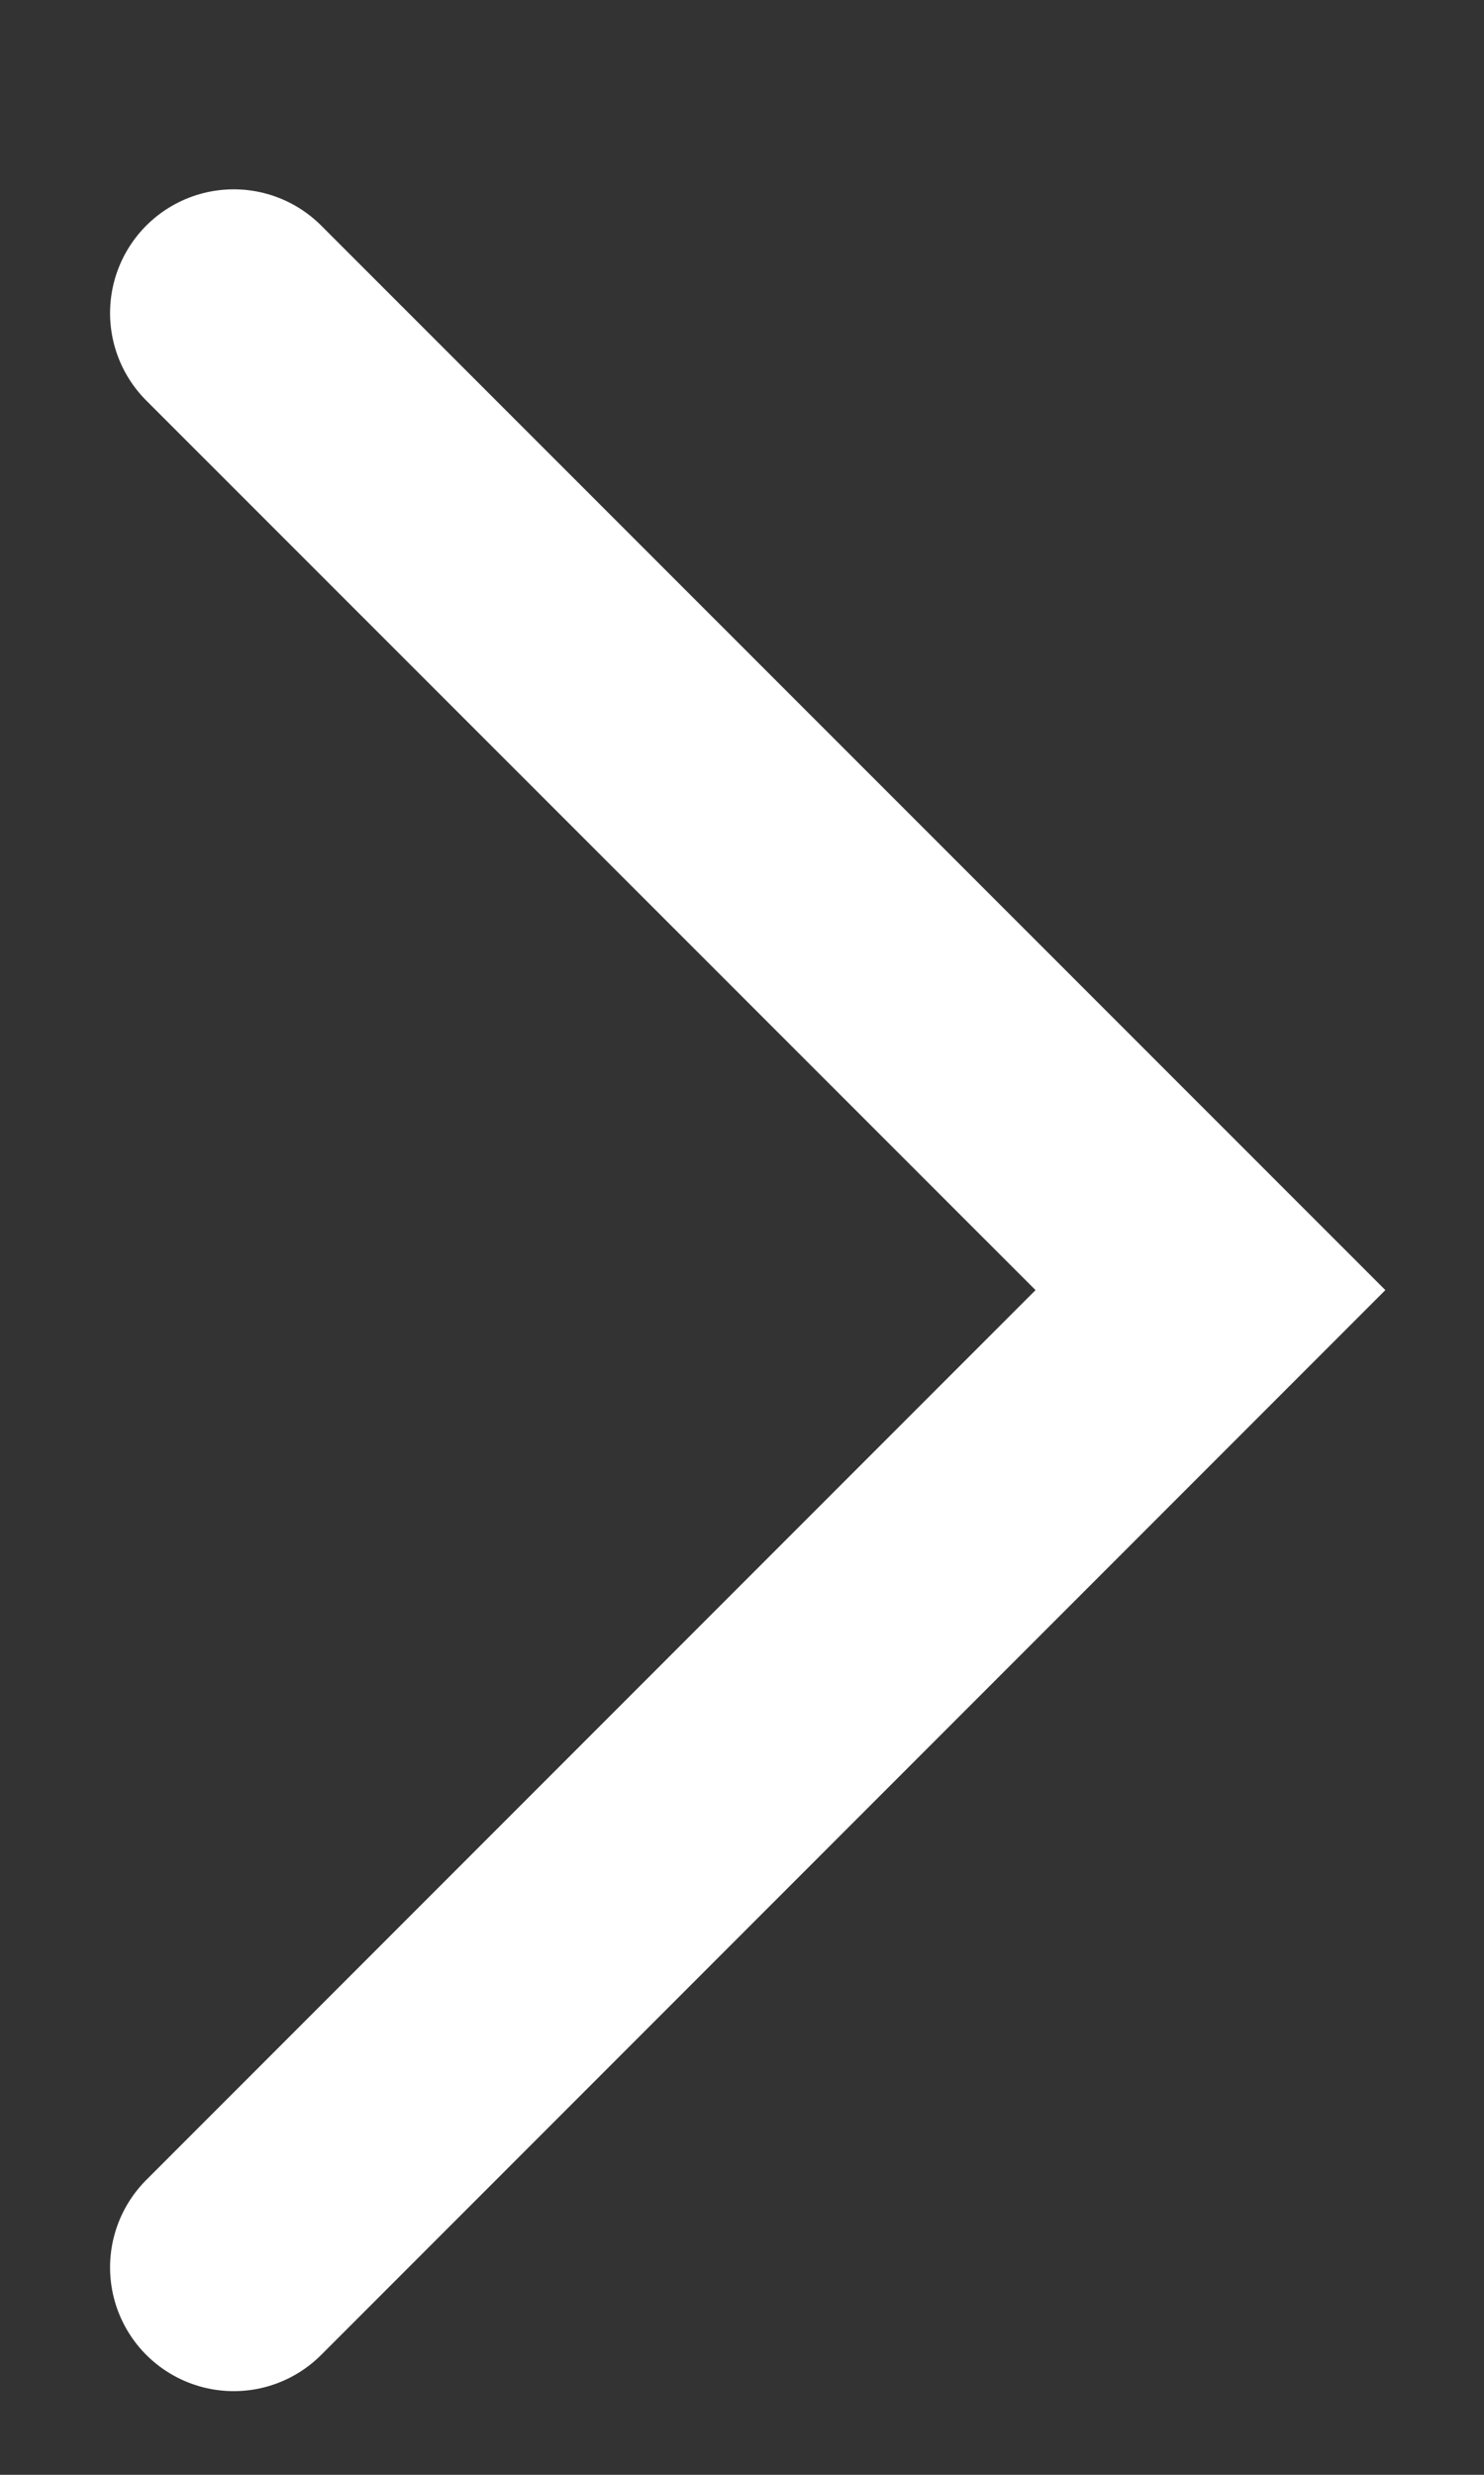
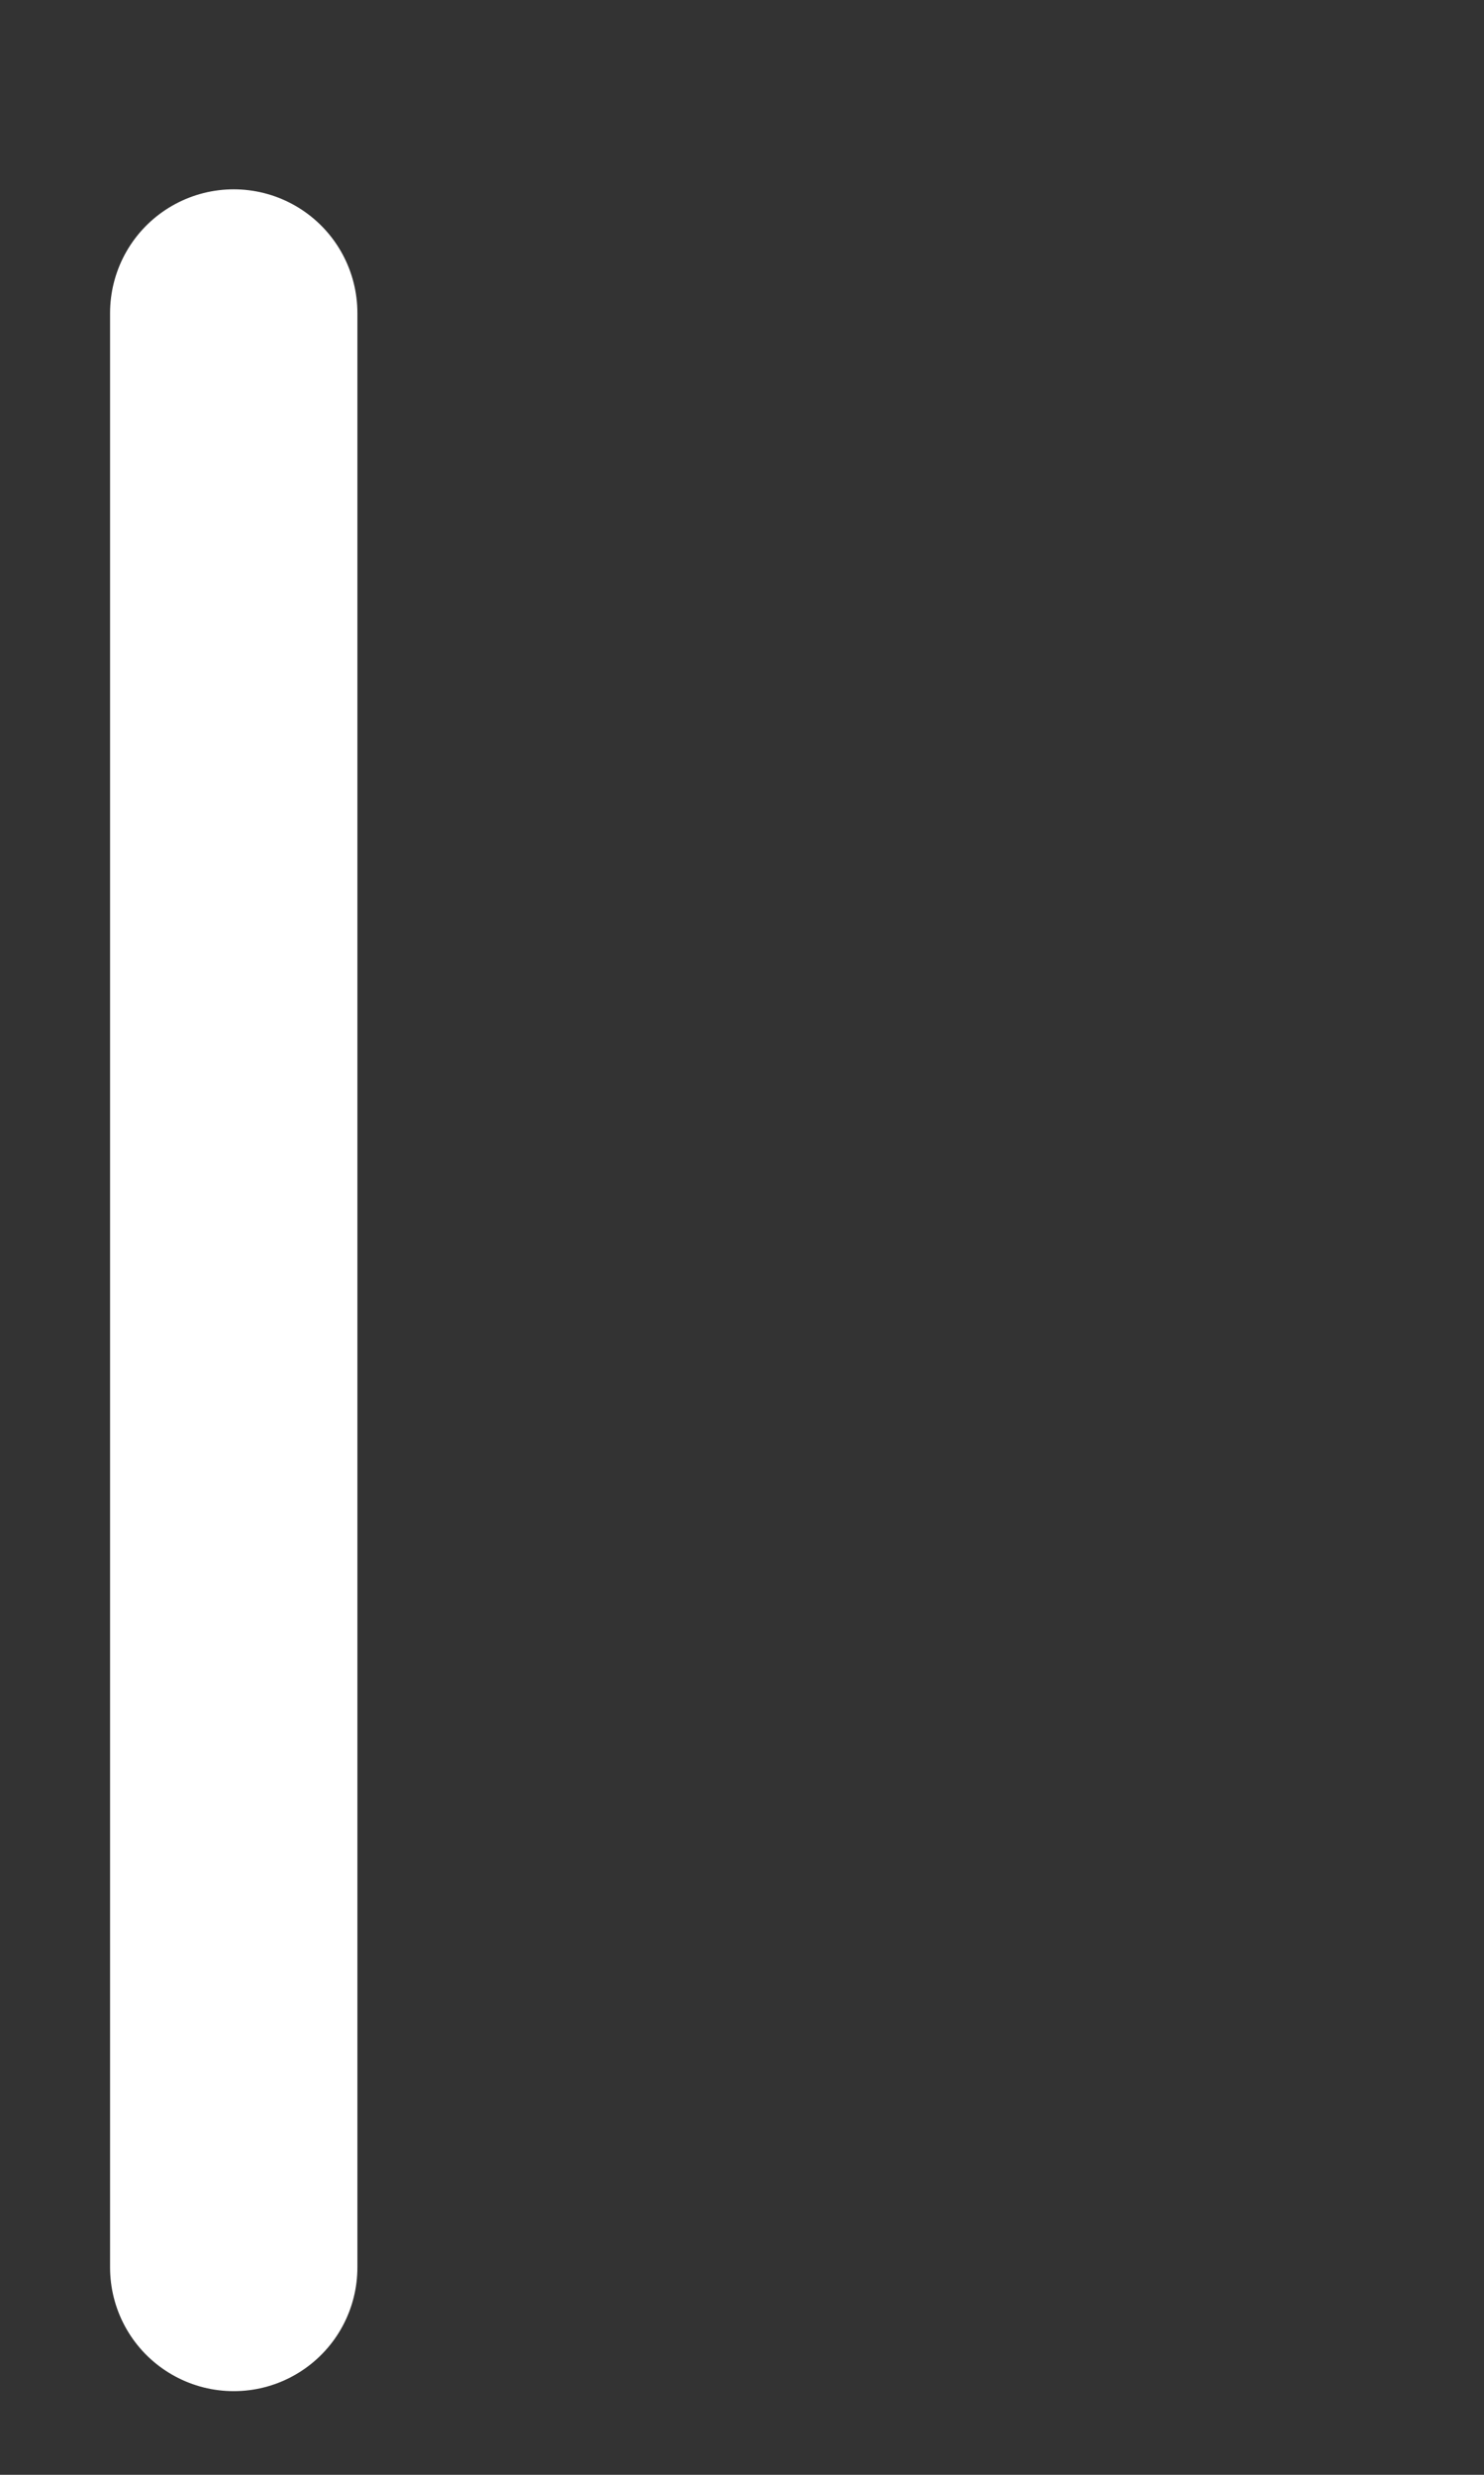
<svg xmlns="http://www.w3.org/2000/svg" width="6" height="10" viewBox="0 0 6 10" fill="none">
  <rect x="0" y="0" width="6" height="10" fill="#333333" stroke="none" />
-   <path d="M0.945 1.265L4.894 5.213L0.945 9.162" stroke="white" stroke-linecap="round" />
+   <path d="M0.945 1.265L0.945 9.162" stroke="white" stroke-linecap="round" />
</svg>